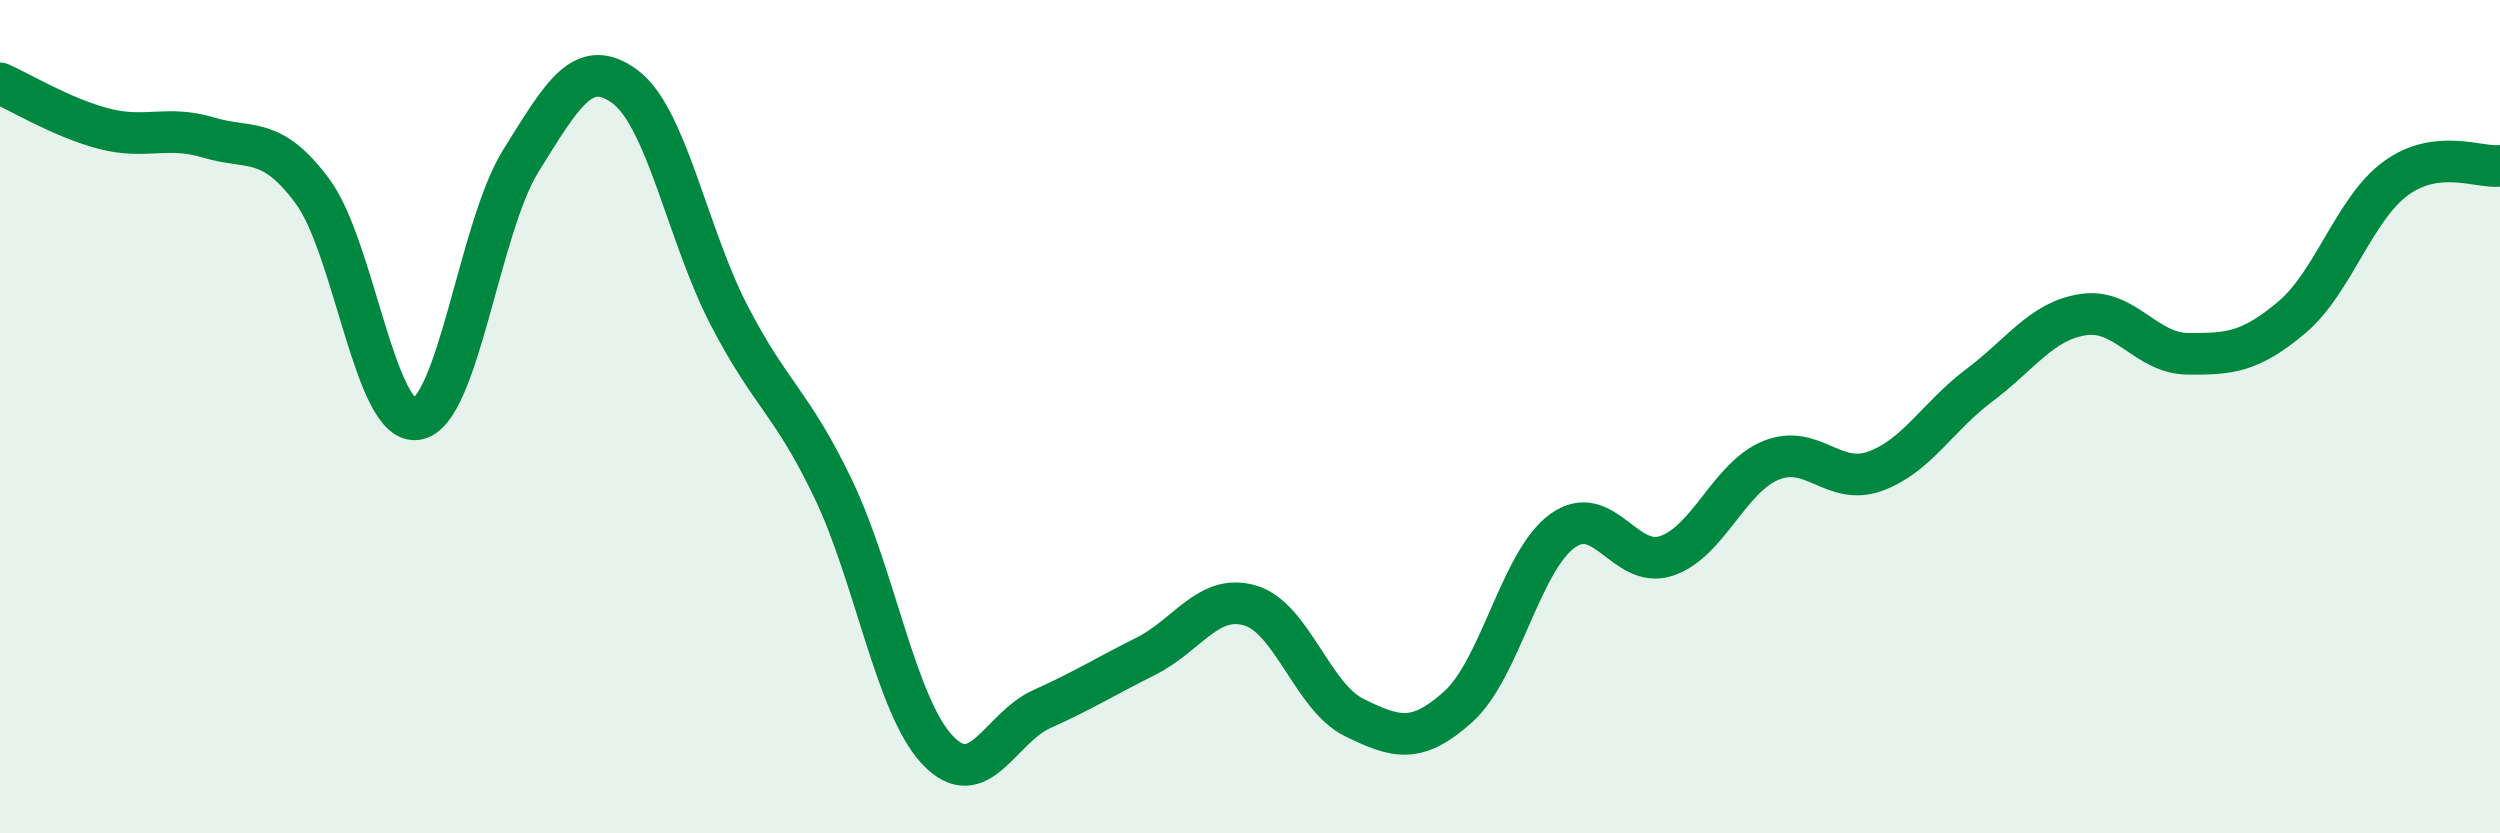
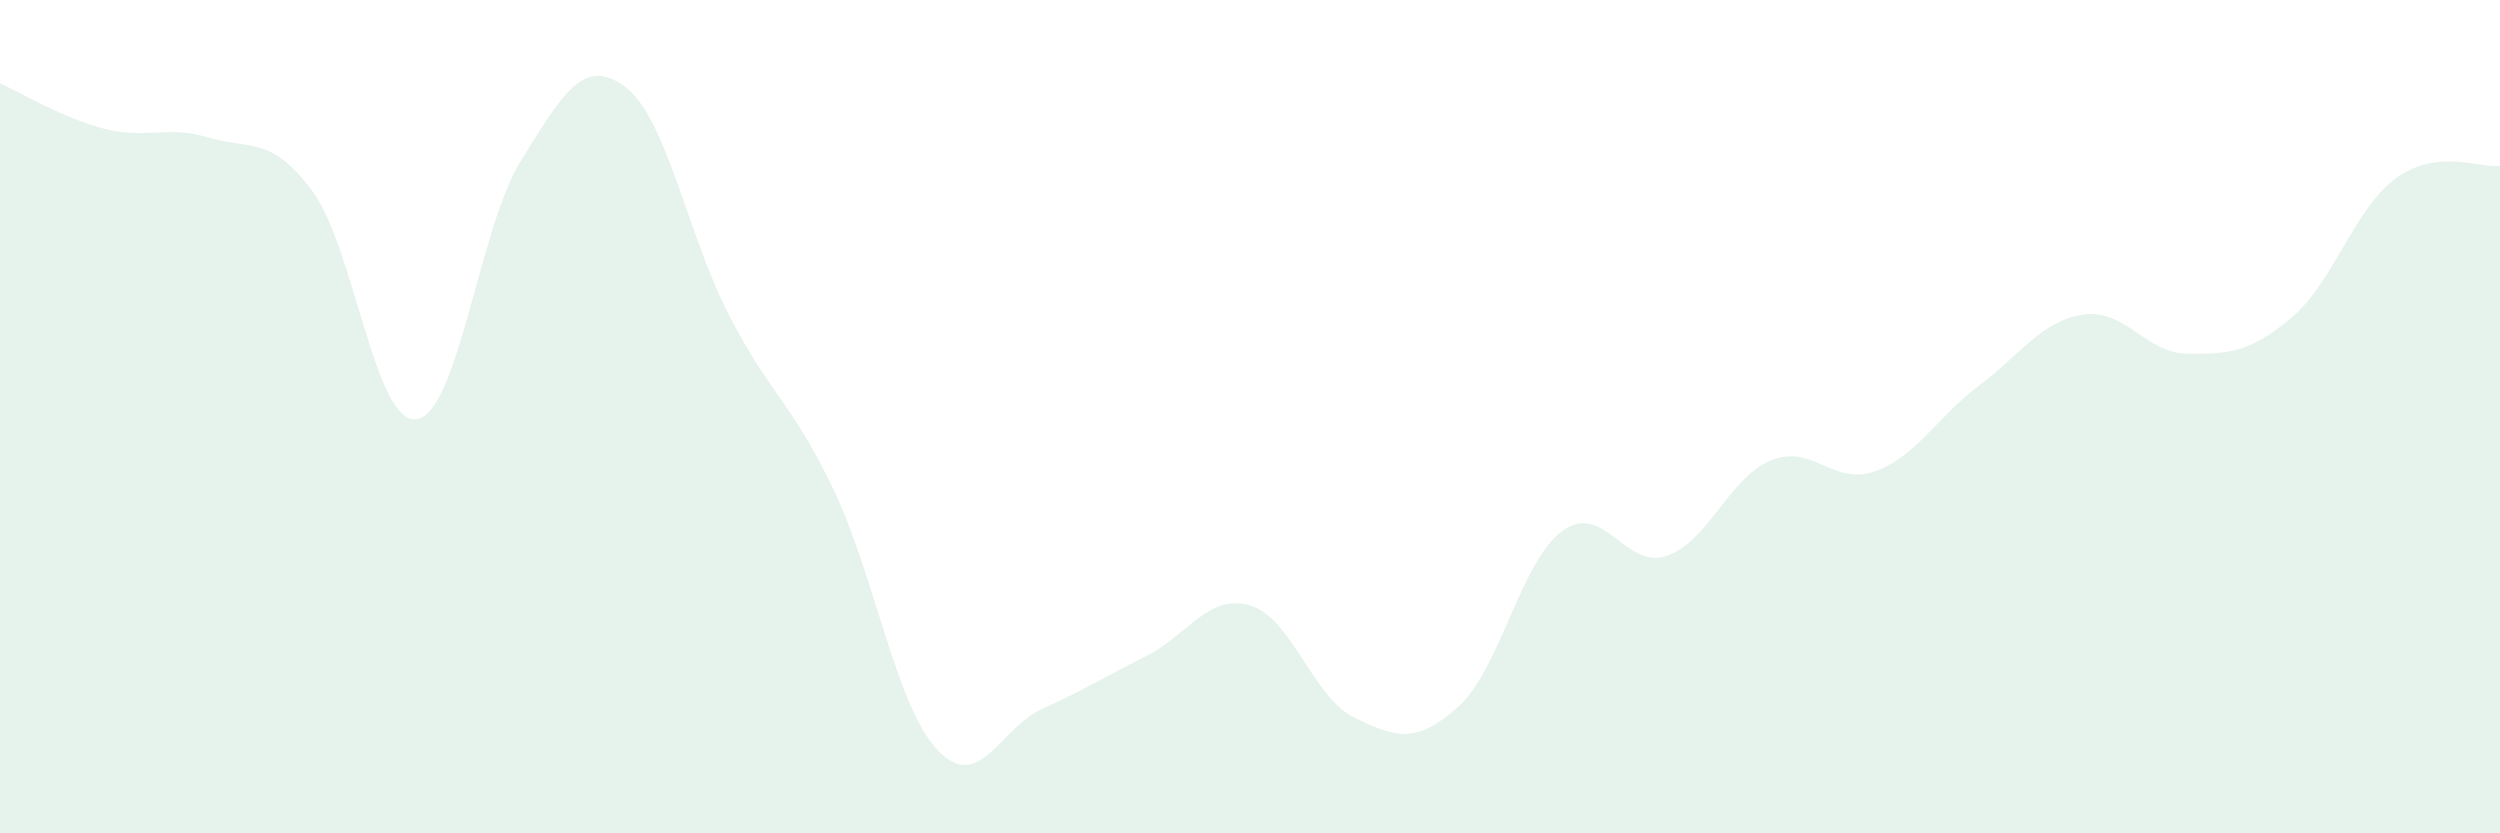
<svg xmlns="http://www.w3.org/2000/svg" width="60" height="20" viewBox="0 0 60 20">
  <path d="M 0,2 C 0.5,2.22 1.5,2.83 2.5,3.09 C 3.5,3.35 4,3 5,3.3 C 6,3.6 6.5,3.24 7.5,4.59 C 8.5,5.94 9,10.21 10,10.06 C 11,9.91 11.5,5.46 12.5,3.86 C 13.5,2.26 14,1.34 15,2.08 C 16,2.82 16.5,5.64 17.5,7.57 C 18.5,9.5 19,9.65 20,11.74 C 21,13.83 21.5,16.94 22.5,18 C 23.5,19.06 24,17.47 25,17.02 C 26,16.57 26.5,16.25 27.5,15.75 C 28.5,15.25 29,14.24 30,14.53 C 31,14.82 31.5,16.73 32.5,17.22 C 33.5,17.71 34,17.86 35,16.96 C 36,16.06 36.5,13.46 37.5,12.74 C 38.5,12.02 39,13.68 40,13.34 C 41,13 41.5,11.46 42.5,11.05 C 43.5,10.64 44,11.67 45,11.31 C 46,10.95 46.5,10 47.5,9.25 C 48.5,8.5 49,7.7 50,7.55 C 51,7.4 51.5,8.48 52.5,8.49 C 53.5,8.5 54,8.46 55,7.62 C 56,6.78 56.5,5.01 57.5,4.28 C 58.5,3.55 59.5,4.04 60,3.98L60 20L0 20Z" fill="#008740" opacity="0.1" stroke-linecap="round" stroke-linejoin="round" />
-   <path d="M 0,2 C 0.5,2.22 1.5,2.83 2.5,3.09 C 3.5,3.35 4,3 5,3.3 C 6,3.6 6.5,3.24 7.5,4.59 C 8.5,5.94 9,10.21 10,10.06 C 11,9.91 11.5,5.46 12.5,3.86 C 13.5,2.26 14,1.34 15,2.08 C 16,2.82 16.5,5.64 17.5,7.57 C 18.5,9.5 19,9.65 20,11.74 C 21,13.83 21.5,16.94 22.5,18 C 23.5,19.06 24,17.47 25,17.02 C 26,16.57 26.5,16.25 27.5,15.75 C 28.5,15.25 29,14.24 30,14.53 C 31,14.82 31.5,16.73 32.5,17.22 C 33.5,17.71 34,17.86 35,16.96 C 36,16.06 36.5,13.46 37.5,12.74 C 38.5,12.02 39,13.68 40,13.34 C 41,13 41.5,11.46 42.5,11.05 C 43.5,10.64 44,11.67 45,11.31 C 46,10.95 46.5,10 47.5,9.25 C 48.5,8.5 49,7.7 50,7.55 C 51,7.4 51.5,8.48 52.5,8.49 C 53.5,8.5 54,8.46 55,7.62 C 56,6.78 56.5,5.01 57.5,4.28 C 58.5,3.55 59.5,4.04 60,3.98" stroke="#008740" stroke-width="1" fill="none" stroke-linecap="round" stroke-linejoin="round" />
</svg>